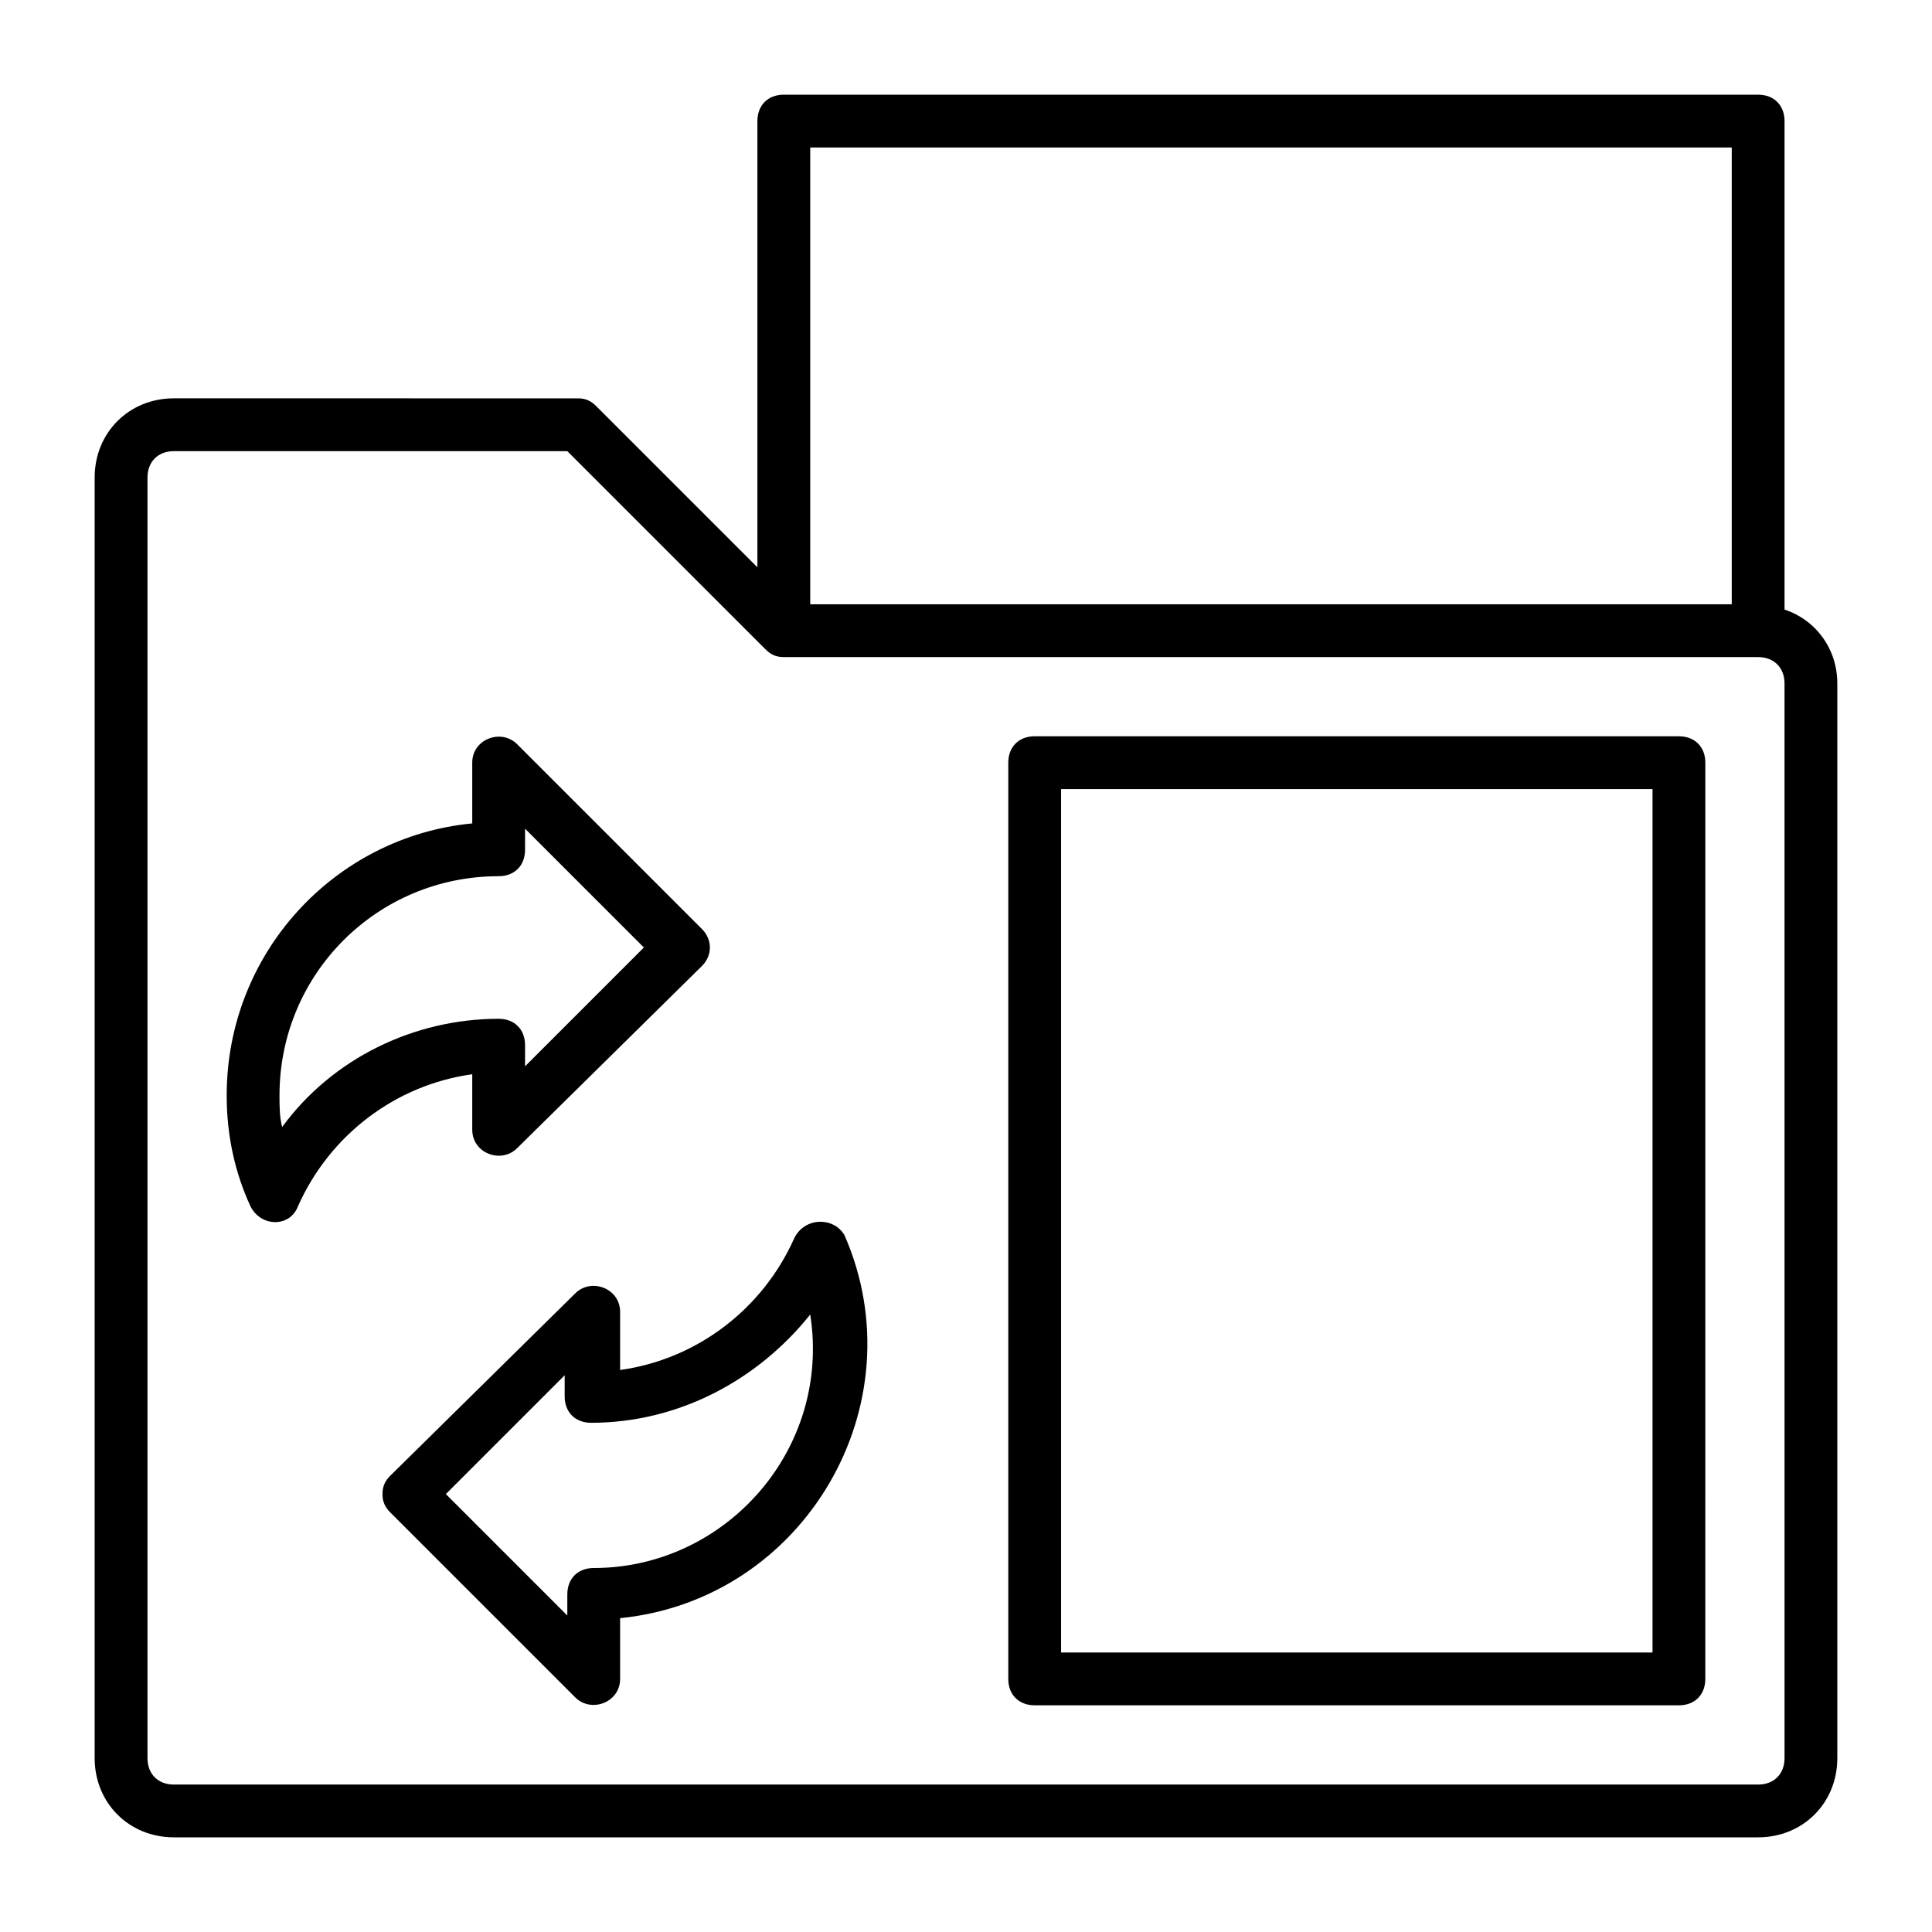
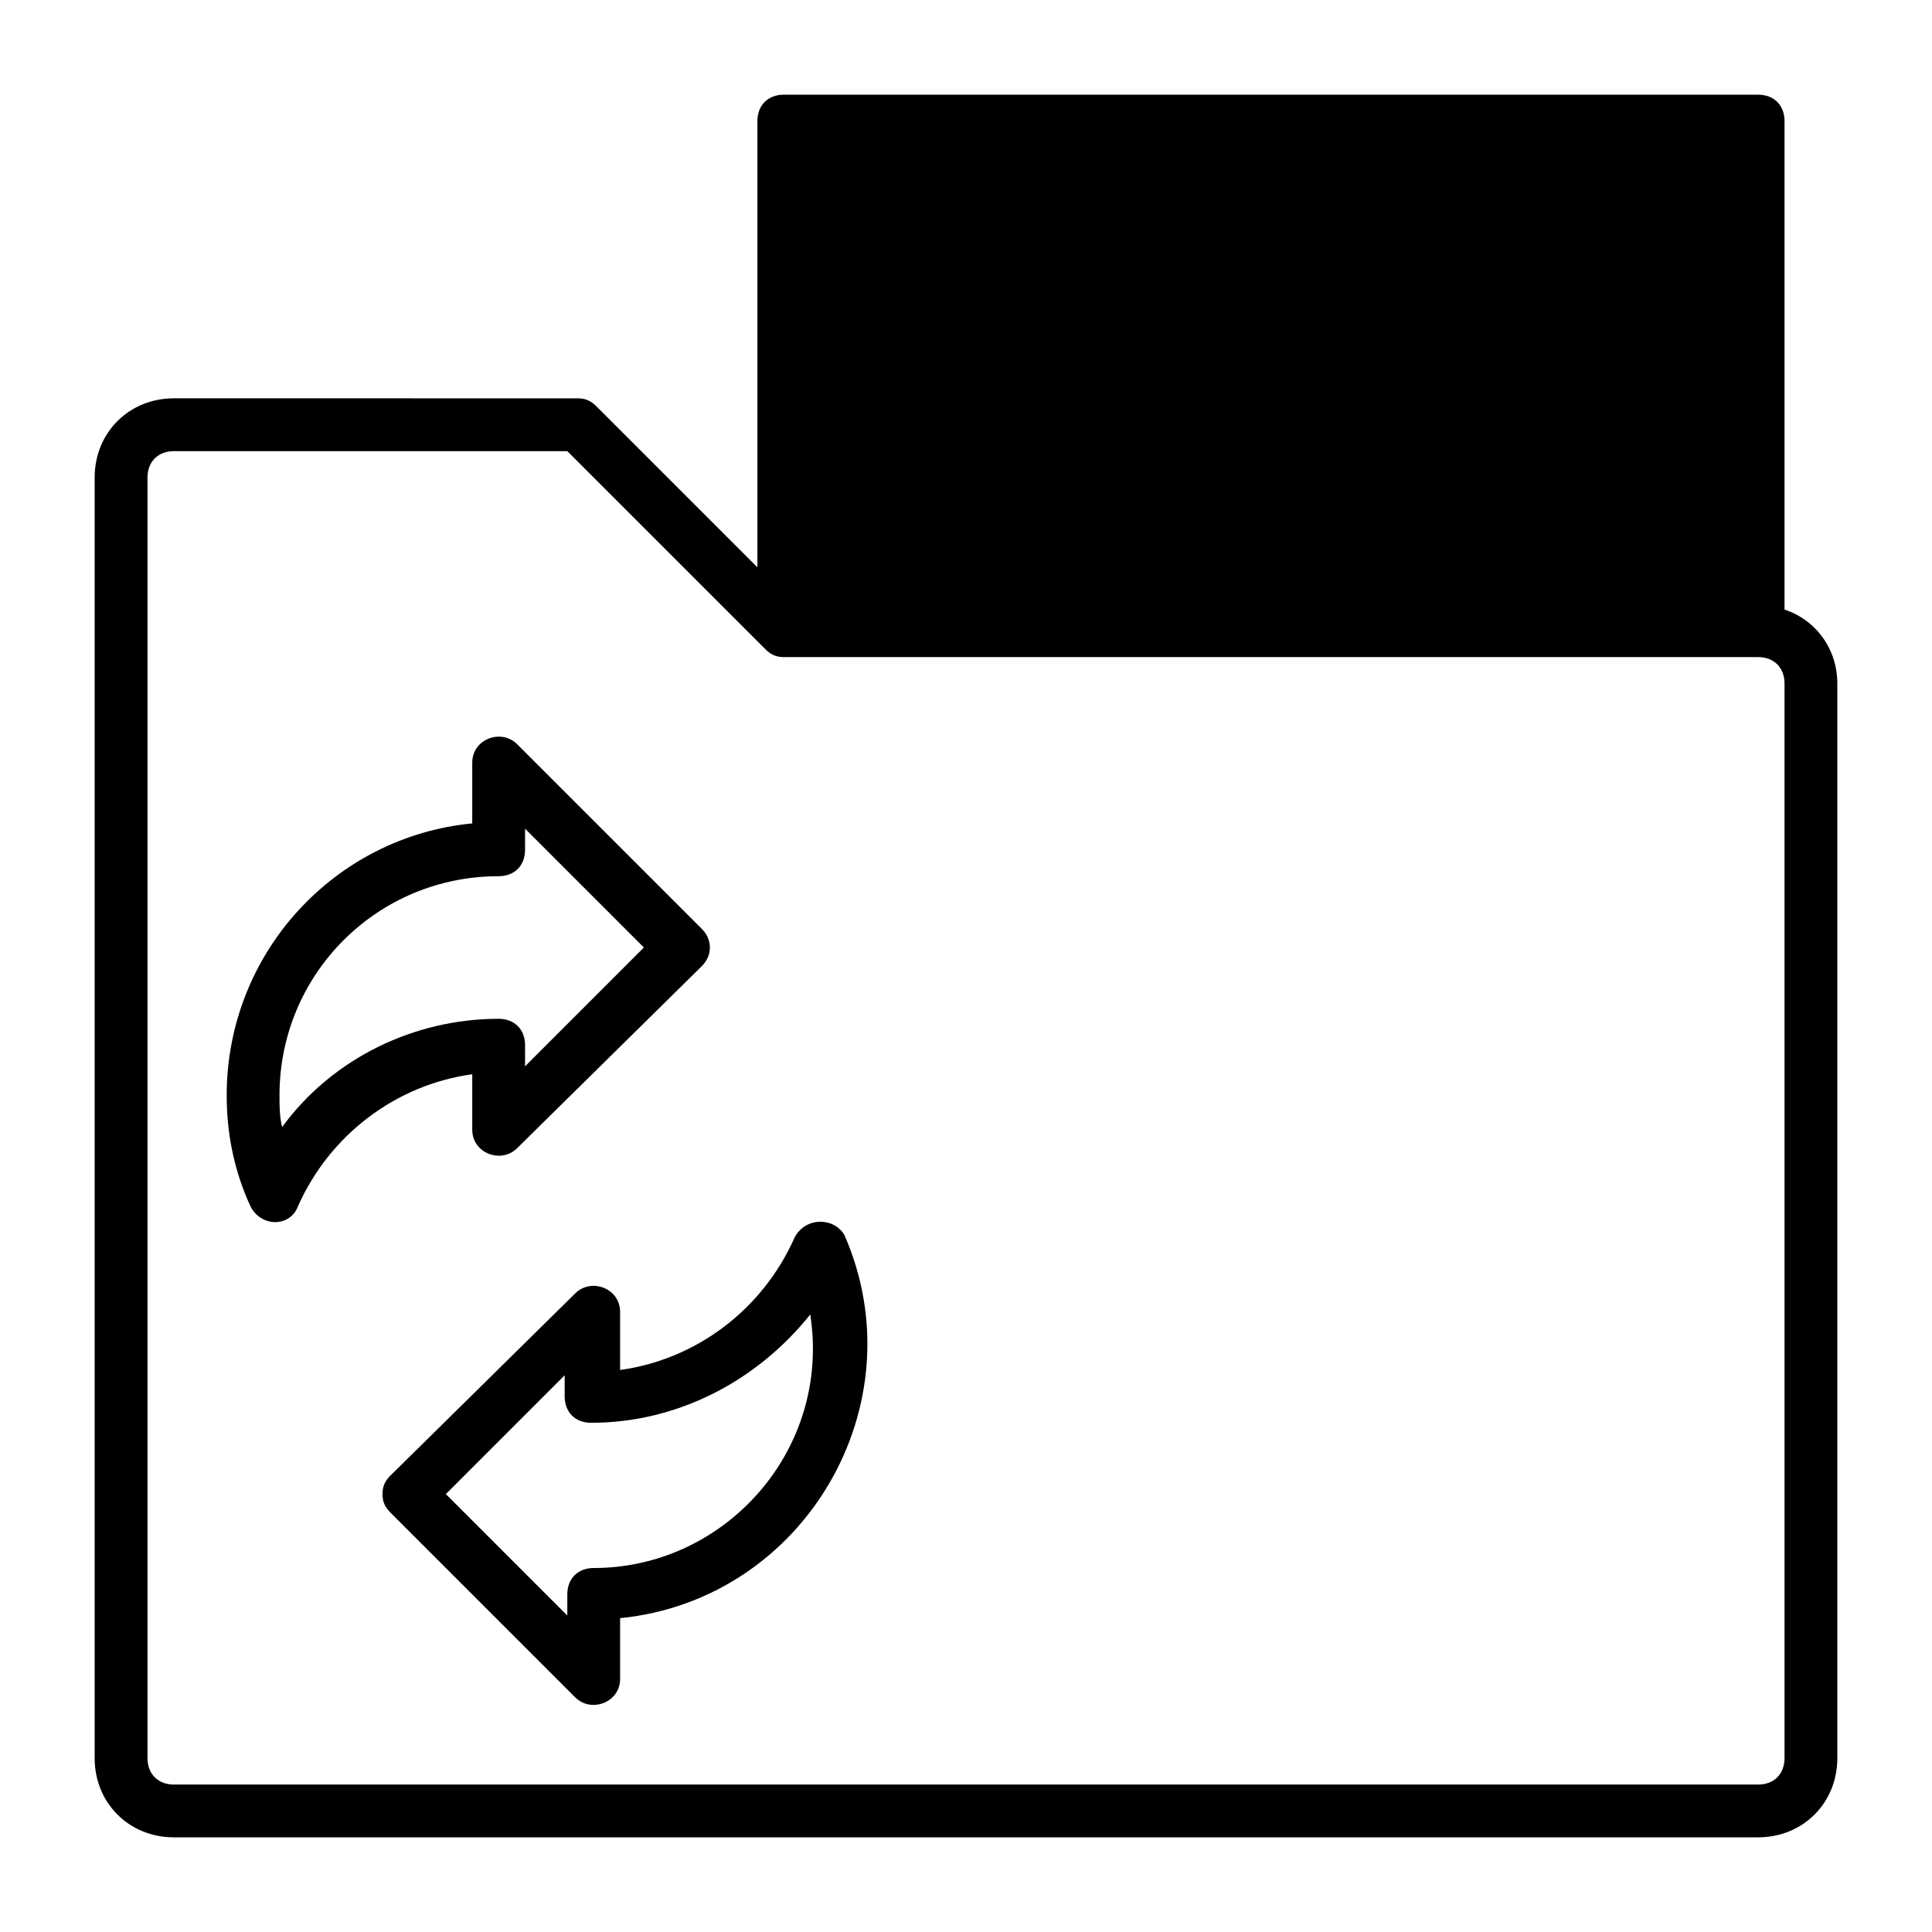
<svg xmlns="http://www.w3.org/2000/svg" fill="#000000" width="800px" height="800px" version="1.1" viewBox="144 144 512 512">
  <g>
-     <path d="m616.92 305.54v-129.45c0-4.199-2.801-6.996-6.996-6.996h-258.21c-4.199 0-6.996 2.801-6.996 6.996v118.25l-42.684-42.68c-1.398-1.398-2.801-2.098-4.898-2.098l-107.06-0.004c-11.895 0-20.992 9.098-20.992 20.992v339.37c0 11.895 9.098 20.992 20.992 20.992h419.84c11.895 0 20.992-9.098 20.992-20.992v-284.79c0-9.094-5.598-16.793-13.992-19.59zm-258.2-122.45h244.21v121.05l-244.21-0.004zm258.2 426.84c0 4.199-2.801 6.996-6.996 6.996l-419.84 0.004c-4.199 0-6.996-2.801-6.996-6.996v-339.38c0-4.199 2.801-6.996 6.996-6.996h104.26l52.48 52.48c1.398 1.398 2.801 2.098 4.898 2.098h258.2c4.199 0 6.996 2.801 6.996 6.996z" />
-     <path d="m588.93 339.12h-170.73c-4.199 0-6.996 2.801-6.996 6.996v242.81c0 4.199 2.801 6.996 6.996 6.996l170.73 0.004c4.199 0 6.996-2.801 6.996-6.996l0.004-242.81c0-4.195-2.801-6.996-7-6.996zm-6.996 242.81h-156.74v-228.81h156.74z" />
+     <path d="m616.92 305.54v-129.45c0-4.199-2.801-6.996-6.996-6.996h-258.21c-4.199 0-6.996 2.801-6.996 6.996v118.25l-42.684-42.68c-1.398-1.398-2.801-2.098-4.898-2.098l-107.06-0.004c-11.895 0-20.992 9.098-20.992 20.992v339.37c0 11.895 9.098 20.992 20.992 20.992h419.84c11.895 0 20.992-9.098 20.992-20.992v-284.79c0-9.094-5.598-16.793-13.992-19.59zm-258.2-122.45h244.21l-244.21-0.004zm258.2 426.84c0 4.199-2.801 6.996-6.996 6.996l-419.84 0.004c-4.199 0-6.996-2.801-6.996-6.996v-339.38c0-4.199 2.801-6.996 6.996-6.996h104.26l52.48 52.48c1.398 1.398 2.801 2.098 4.898 2.098h258.2c4.199 0 6.996 2.801 6.996 6.996z" />
    <path d="m269.15 443.38c0 6.297 7.695 9.098 11.895 4.898l48.98-48.281c2.801-2.801 2.801-6.996 0-9.797l-48.98-48.98c-4.199-4.199-11.895-1.398-11.895 4.898v16.094c-36.387 3.496-65.074 34.285-65.074 72.07 0 10.496 2.098 20.293 6.297 29.391 2.801 5.598 10.496 5.598 12.594 0 8.398-18.895 25.891-32.188 46.184-34.988zm-50.383-0.699c-0.699-2.801-0.699-5.598-0.699-8.398 0-32.188 25.891-58.078 58.078-58.078 4.199 0 6.996-2.801 6.996-6.996v-5.598l31.488 31.488-31.488 31.488 0.004-5.598c0-4.199-2.801-6.996-6.996-6.996-22.395-0.004-44.086 10.492-57.383 28.688z" />
    <path d="m354.52 472.07c-8.398 18.895-25.891 32.188-46.184 34.988v-15.395c0-6.297-7.695-9.098-11.895-4.898l-48.98 48.281c-1.398 1.398-2.098 2.801-2.098 4.898 0 2.098 0.699 3.5 2.098 4.898l48.98 48.98c4.199 4.199 11.895 1.398 11.895-4.898v-16.094c48.98-4.898 79.07-56.68 59.477-101.46-2.797-4.898-10.492-4.898-13.293 0.699zm-53.18 87.469c-4.199 0-6.996 2.801-6.996 6.996v5.598l-32.188-32.188 31.488-31.488v5.598c0 4.199 2.801 6.996 6.996 6.996 23.09 0 44.082-11.195 58.078-28.688 5.598 35.688-22.391 67.176-57.379 67.176z" />
  </g>
</svg>